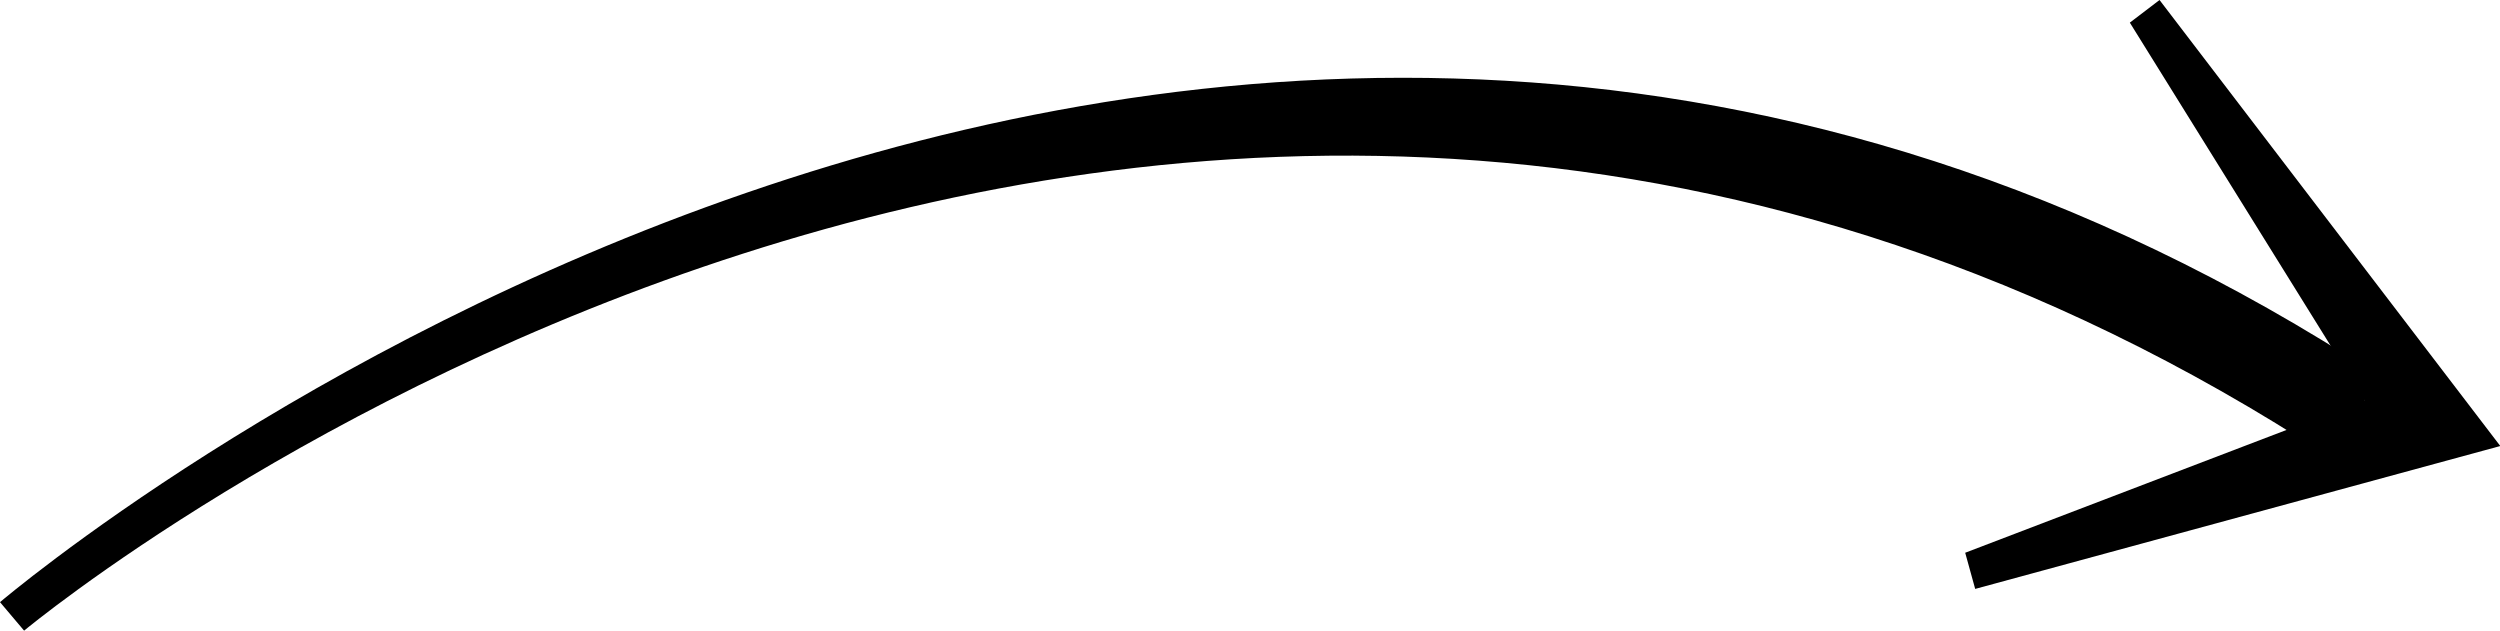
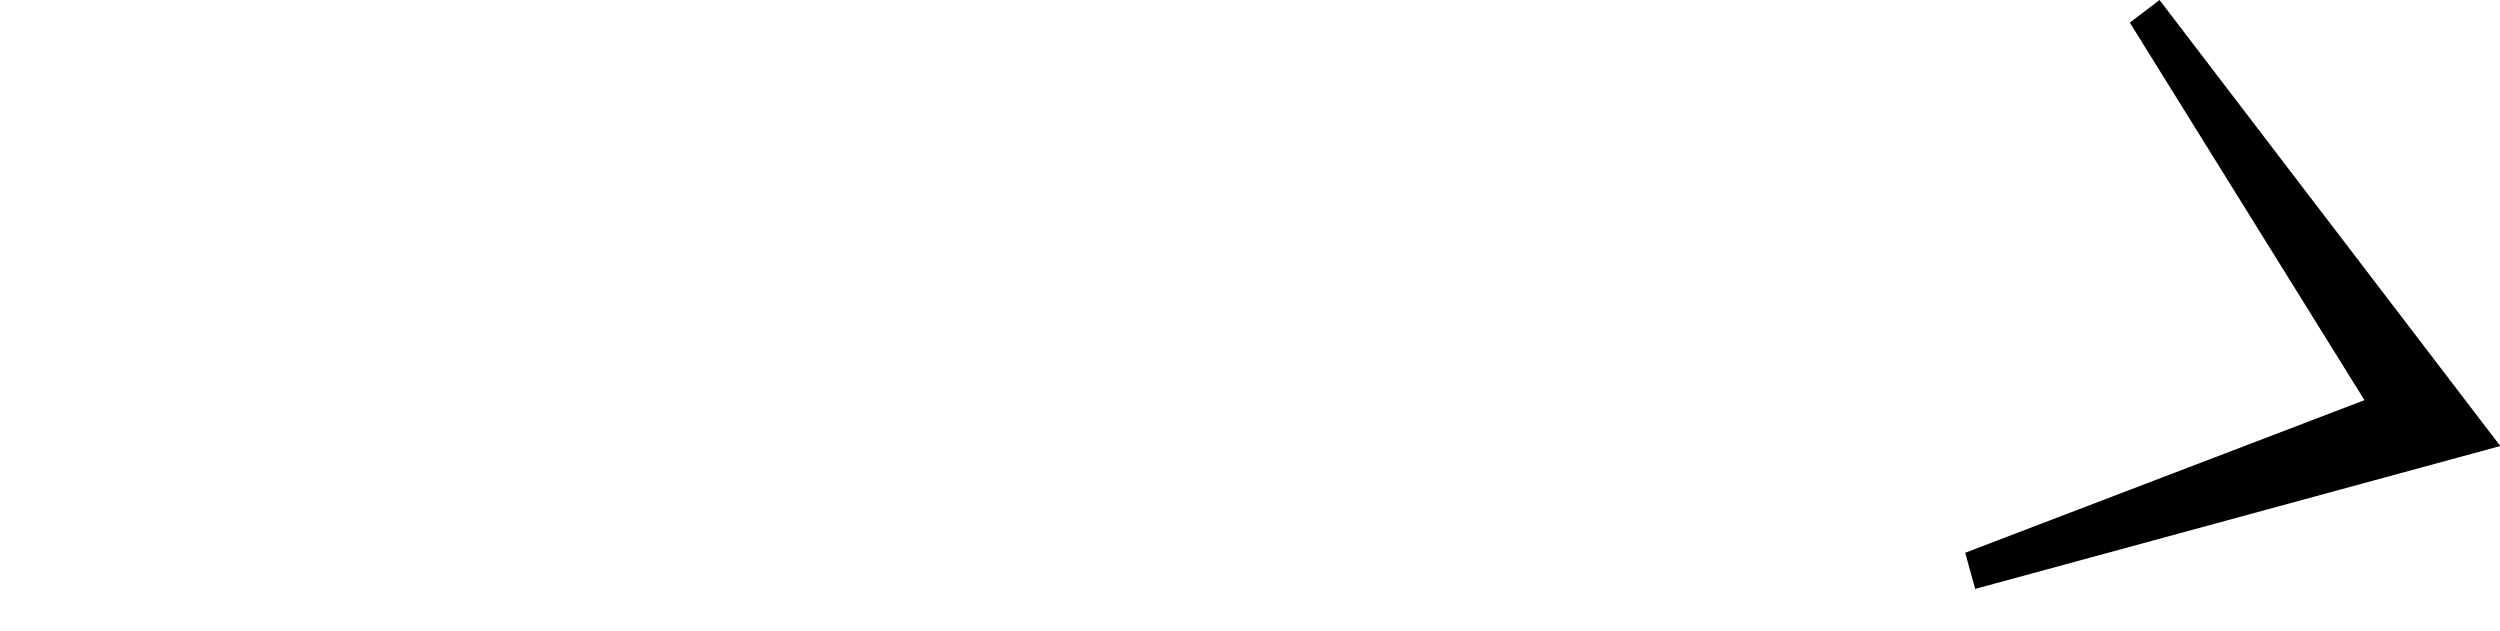
<svg xmlns="http://www.w3.org/2000/svg" id="_Слой_2" data-name="Слой 2" viewBox="0 0 85.03 21.46">
  <defs>
    <style>      .cls-1 {        stroke-width: 0px;      }    </style>
  </defs>
  <g id="Grid">
    <g>
-       <path class="cls-1" d="M80.91,12.79C40.33-13.76.39,20.16,0,20.48l.82.97c.38-.32,38.66-31.91,78.44-5.88l1.65-2.78Z" />
      <path class="cls-1" d="M73.45,0l-1.01.77,7.98,12.84-13.58,5.19.34,1.23,17.86-4.86L73.45,0Z" />
    </g>
  </g>
</svg>